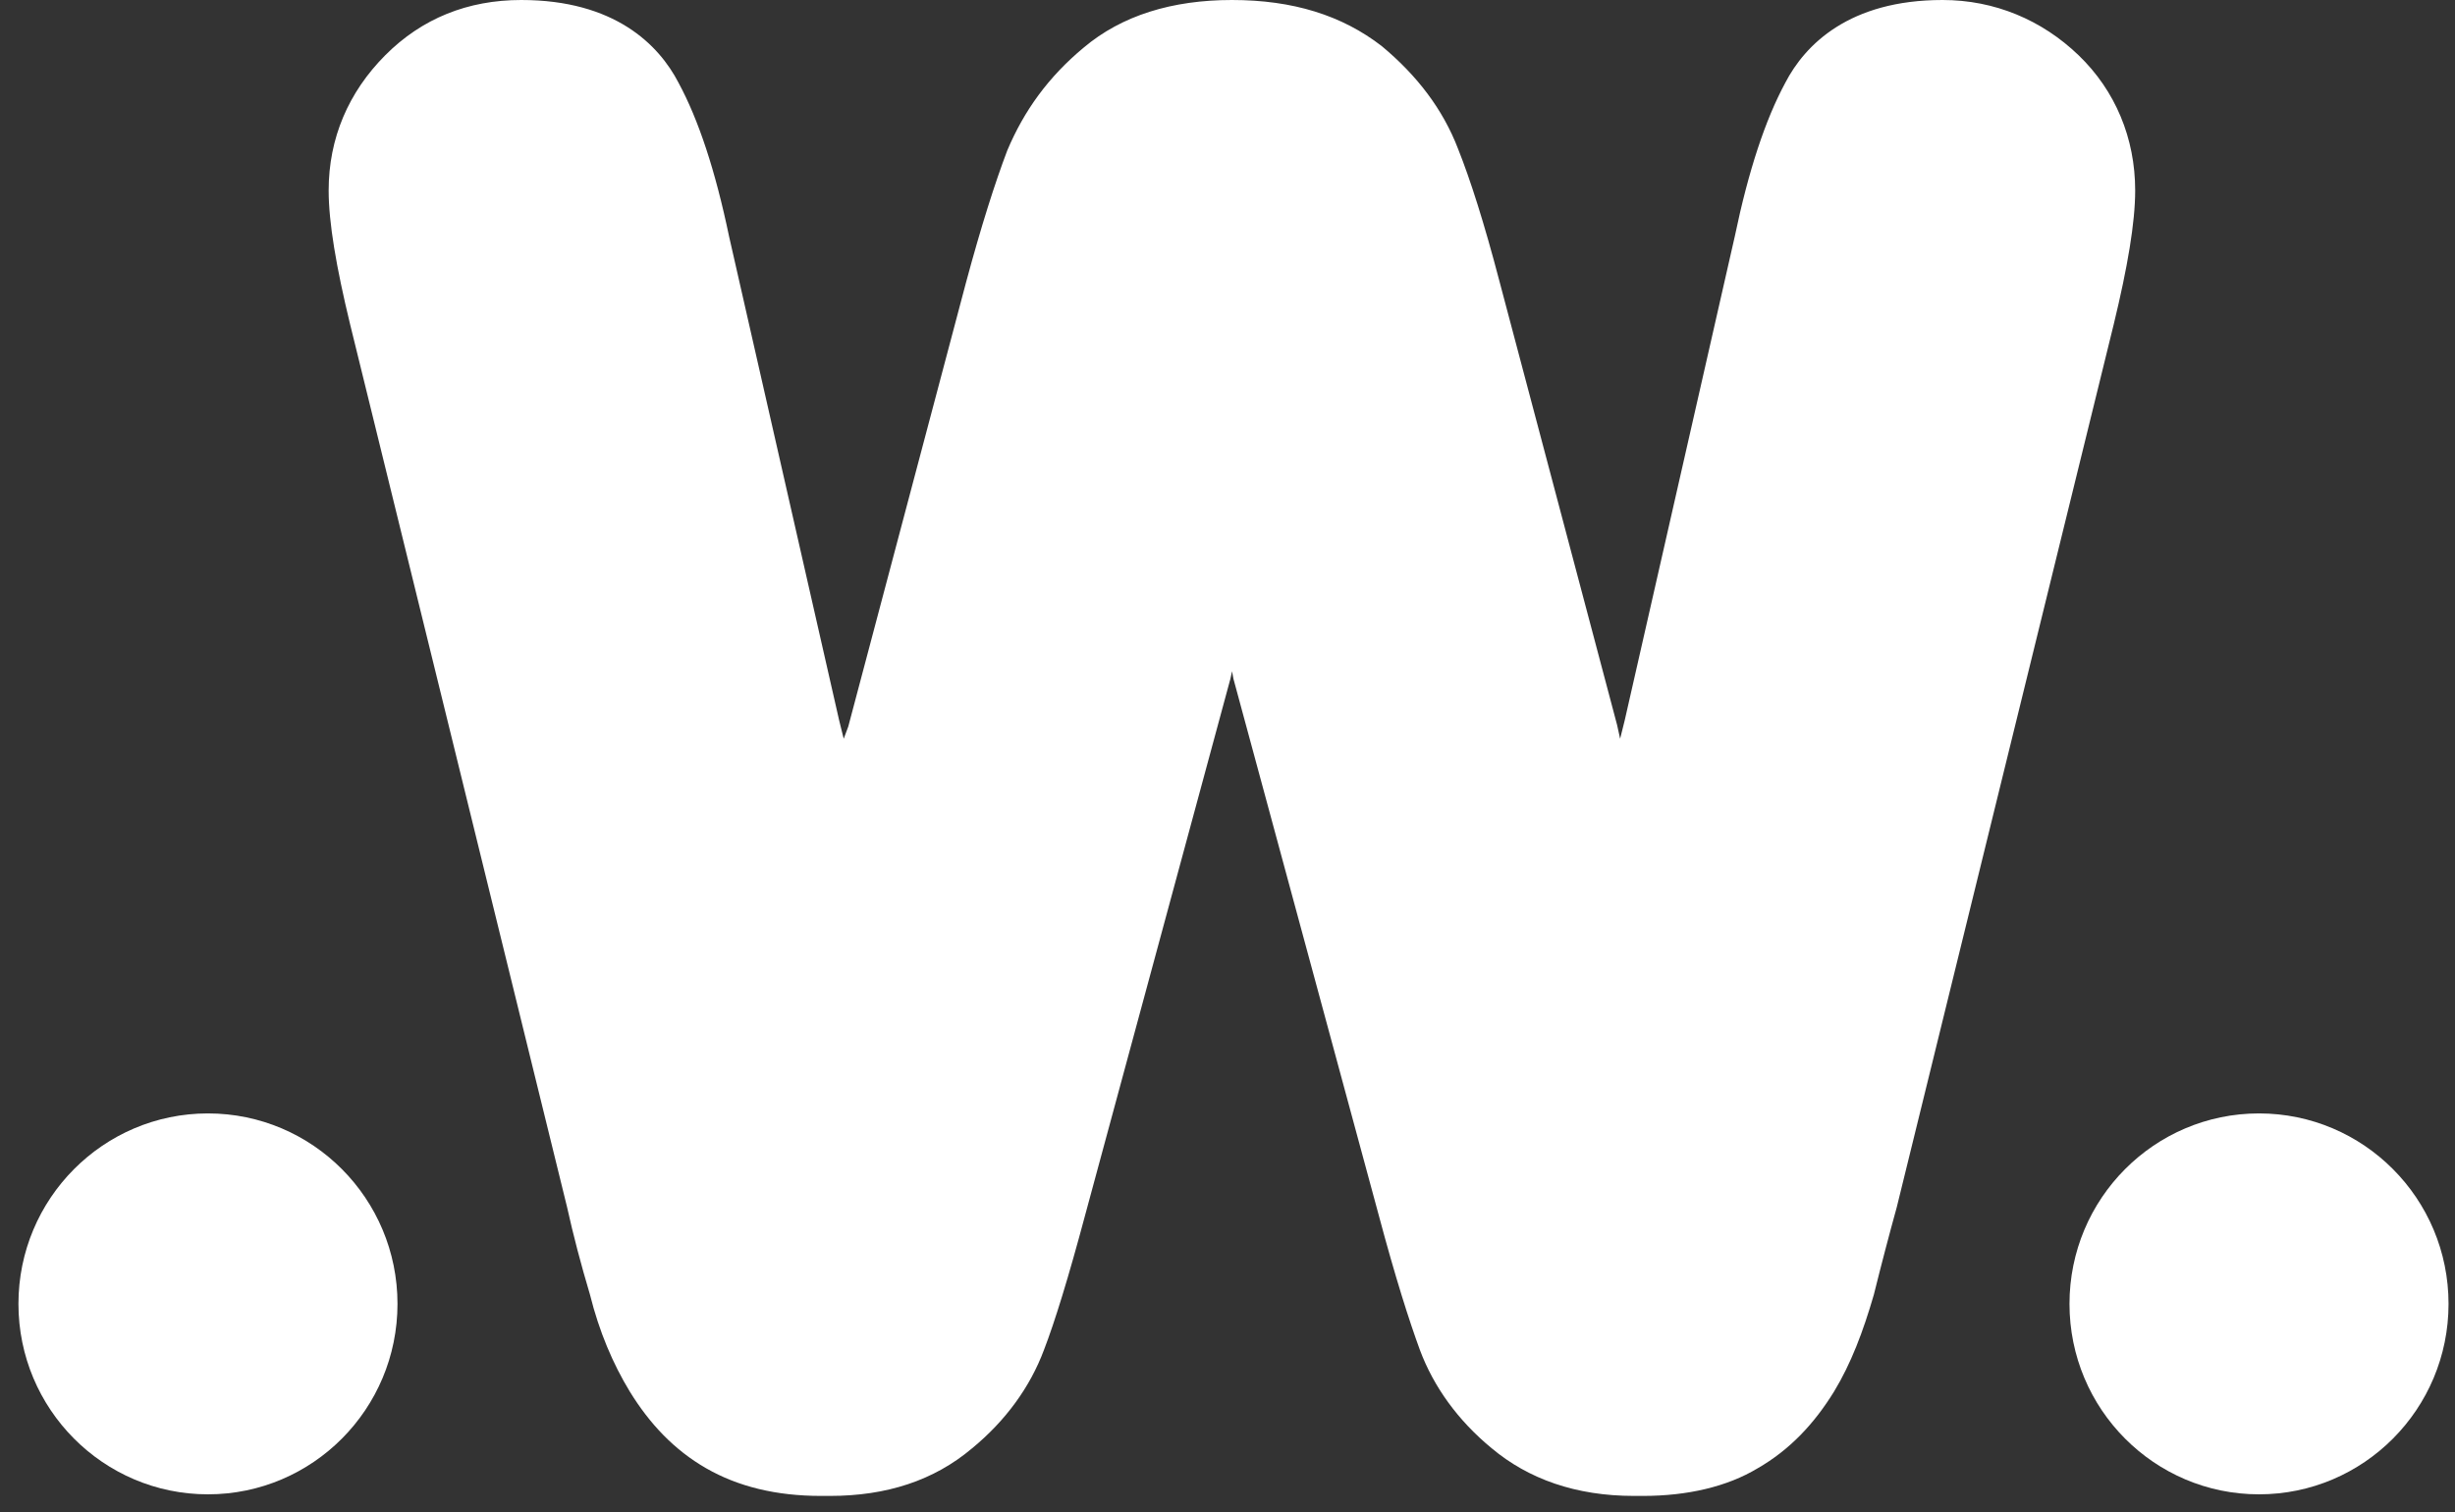
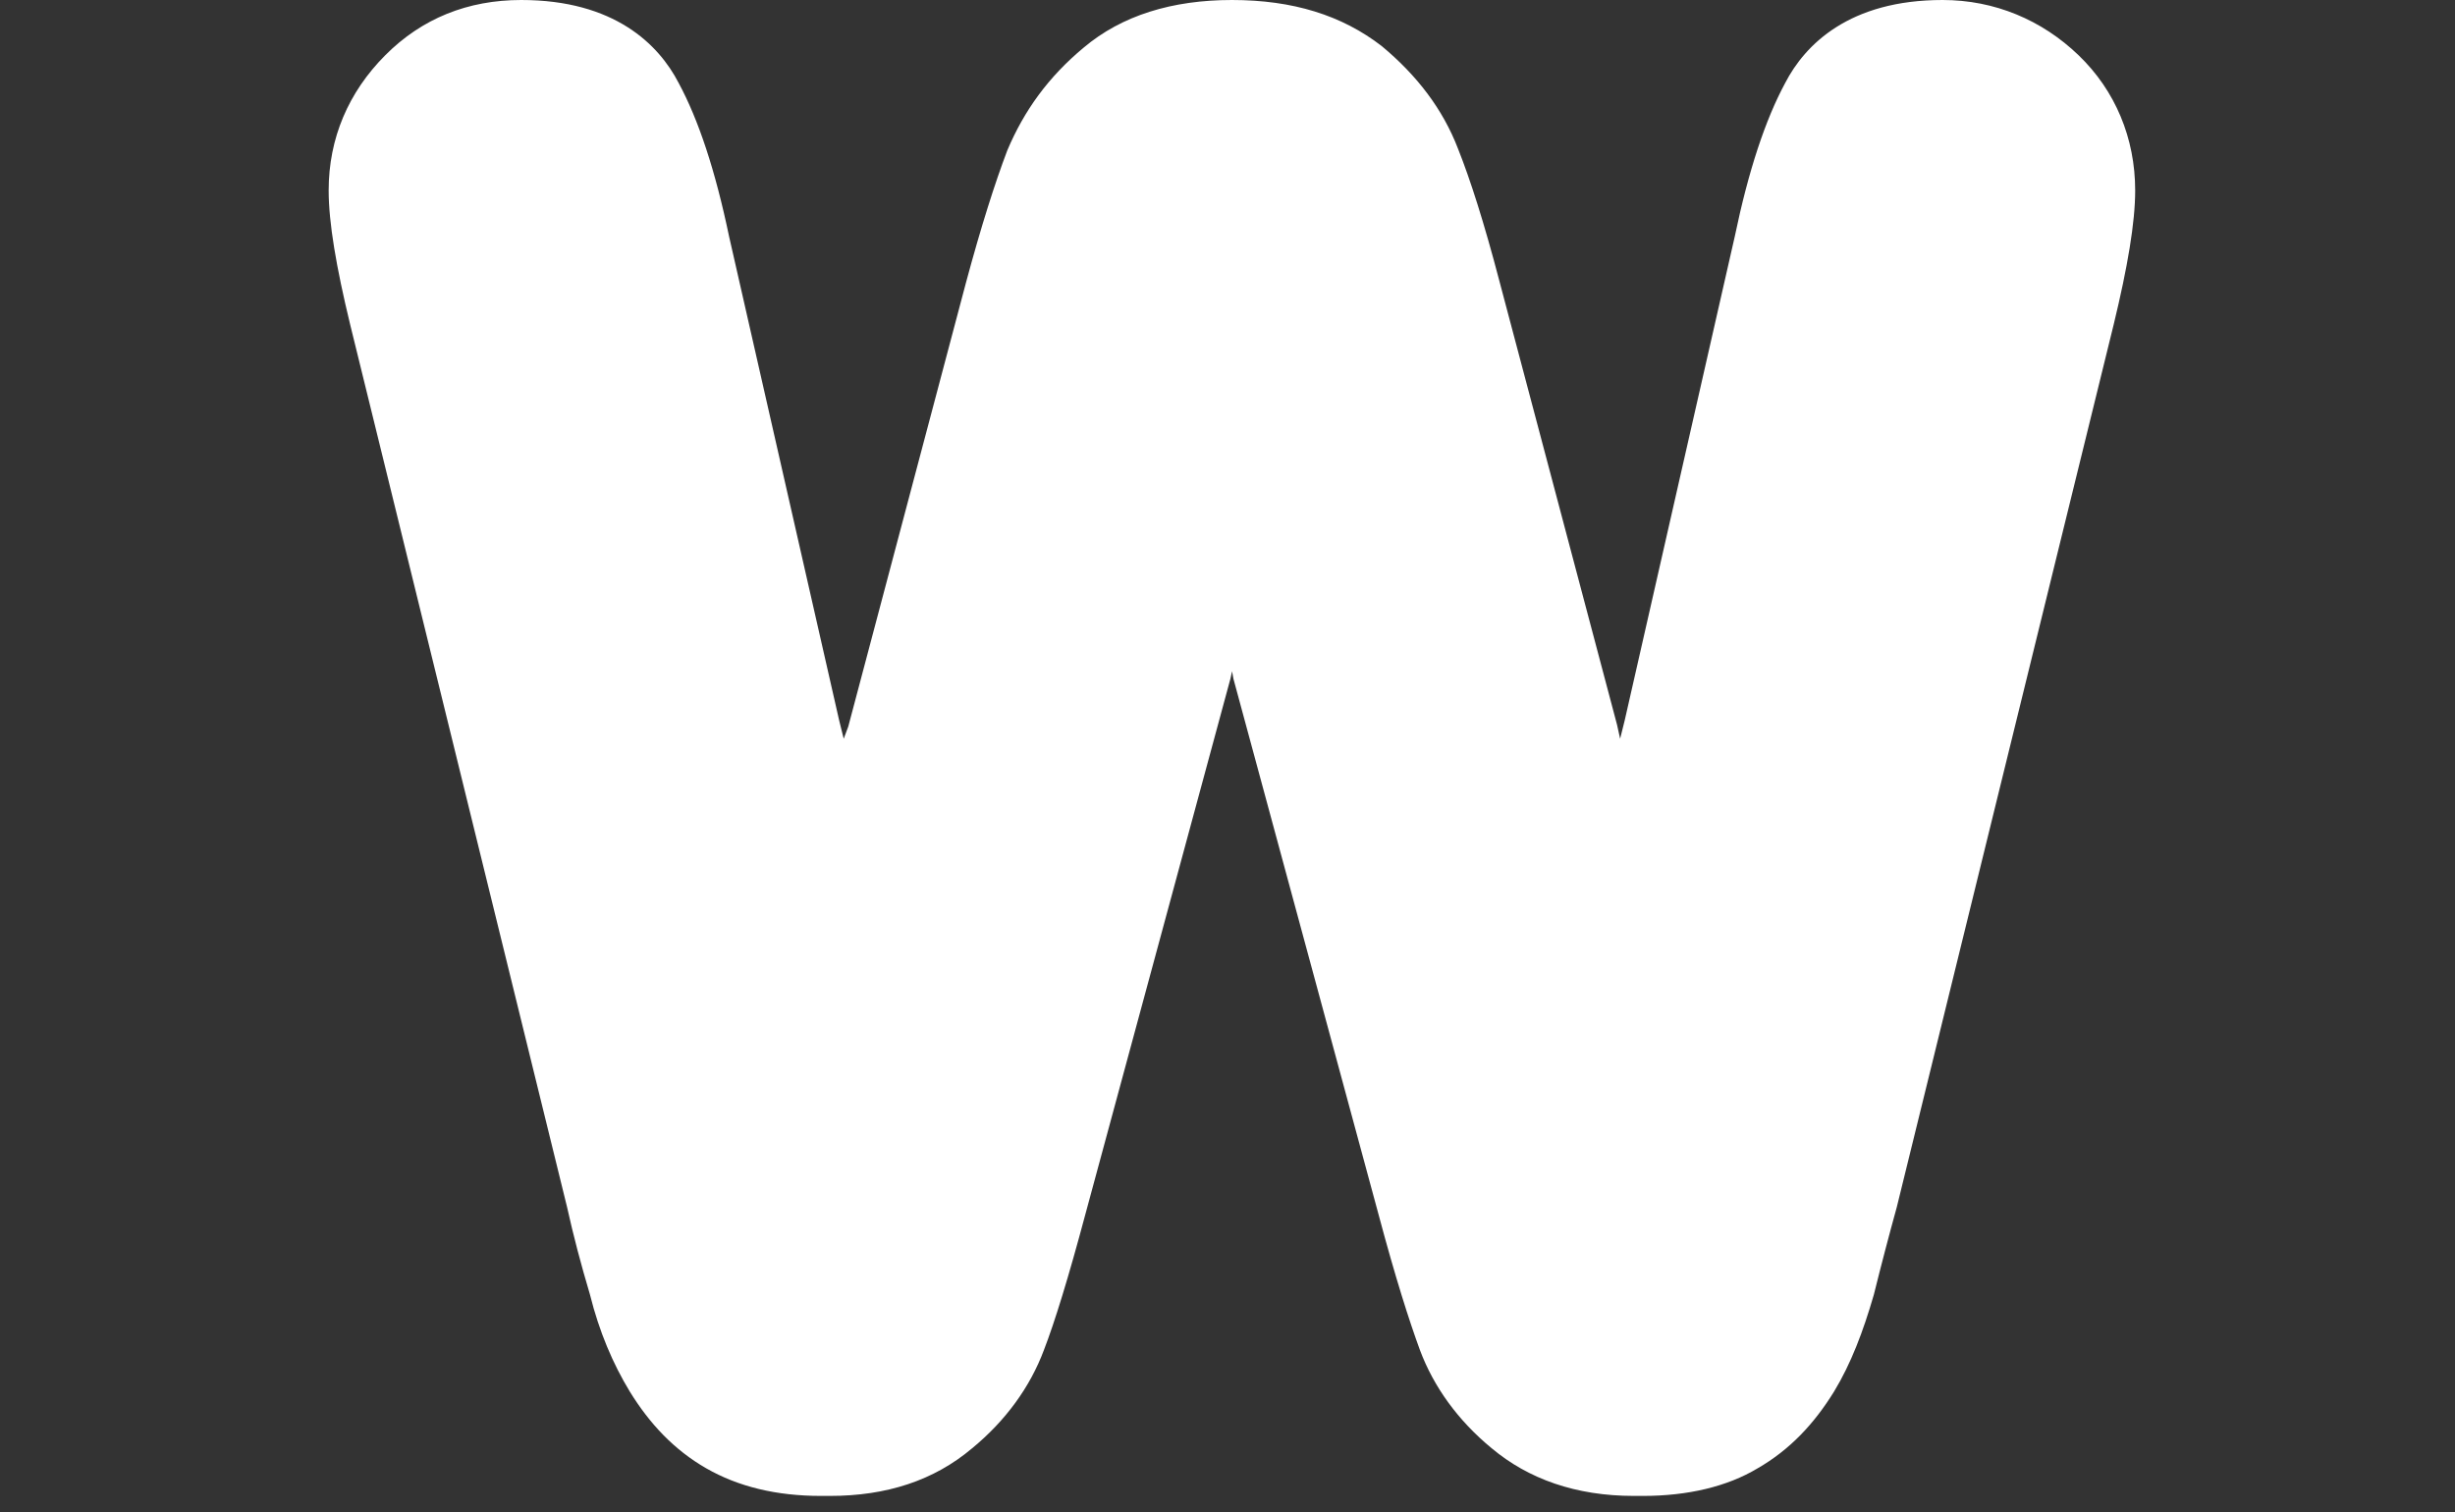
<svg xmlns="http://www.w3.org/2000/svg" width="125" height="77" viewBox="0 0 125 77" fill="none">
  <rect x="0" y="0" width="125" height="77" fill="#333333" stroke="none" />
  <path d="M105.837 2.816C103.969 1.017 101.557 0 98.911 0C94.164 0 91.907 2.268 90.896 4.224C89.884 6.101 89.028 8.682 88.328 12.045L82.725 36.682L82.491 37.621L82.336 36.917L76.344 14.313C75.565 11.341 74.865 9.151 74.242 7.587C73.464 5.553 72.141 3.833 70.352 2.346C68.328 0.782 65.838 0 62.725 0C59.69 0 57.122 0.782 55.177 2.425C53.387 3.911 52.142 5.631 51.286 7.665C50.663 9.308 49.963 11.498 49.185 14.391L43.243 36.804L43.193 36.995L42.959 37.621L42.726 36.682L37.123 12.045C36.422 8.682 35.566 6.101 34.554 4.224C33.543 2.268 31.286 0 26.539 0C23.816 0 21.481 0.939 19.613 2.816C17.745 4.693 16.734 7.039 16.734 9.699C16.734 11.341 17.123 13.609 17.823 16.503L28.874 61.477C29.185 62.884 29.574 64.37 30.041 65.935C30.508 67.812 31.208 69.454 32.064 70.862C33.076 72.505 34.321 73.834 35.955 74.773C37.59 75.712 39.535 76.181 41.792 76.181C41.87 76.181 41.947 76.181 42.025 76.181C42.103 76.181 42.181 76.181 42.259 76.181C45.138 76.181 47.55 75.399 49.496 73.756C51.208 72.348 52.453 70.628 53.153 68.75C53.698 67.343 54.398 65.074 55.255 61.868L62.647 34.571L62.732 34.185L62.803 34.571L70.196 61.868C71.052 65.074 71.752 67.264 72.297 68.75C72.997 70.628 74.242 72.348 75.954 73.756C77.822 75.32 80.234 76.181 83.192 76.181C83.269 76.181 83.347 76.181 83.425 76.181C83.503 76.181 83.581 76.181 83.659 76.181C85.915 76.181 87.939 75.712 89.495 74.773C91.129 73.834 92.374 72.505 93.386 70.862C94.242 69.454 94.865 67.812 95.409 65.935C95.798 64.37 96.188 62.884 96.577 61.477L107.627 16.503C108.327 13.609 108.716 11.341 108.716 9.699C108.716 7.039 107.705 4.615 105.837 2.816Z" fill="white" />
-   <path d="M115.021 76.1C120.35 76.1 124.671 71.757 124.671 66.401C124.671 61.044 120.35 56.702 115.021 56.702C109.691 56.702 105.371 61.044 105.371 66.401C105.371 71.757 109.691 76.1 115.021 76.1Z" fill="white" />
-   <path d="M10.589 76.1C15.919 76.1 20.239 71.757 20.239 66.401C20.239 61.044 15.919 56.702 10.589 56.702C5.26 56.702 0.939 61.044 0.939 66.401C0.939 71.757 5.26 76.1 10.589 76.1Z" fill="white" />
</svg>